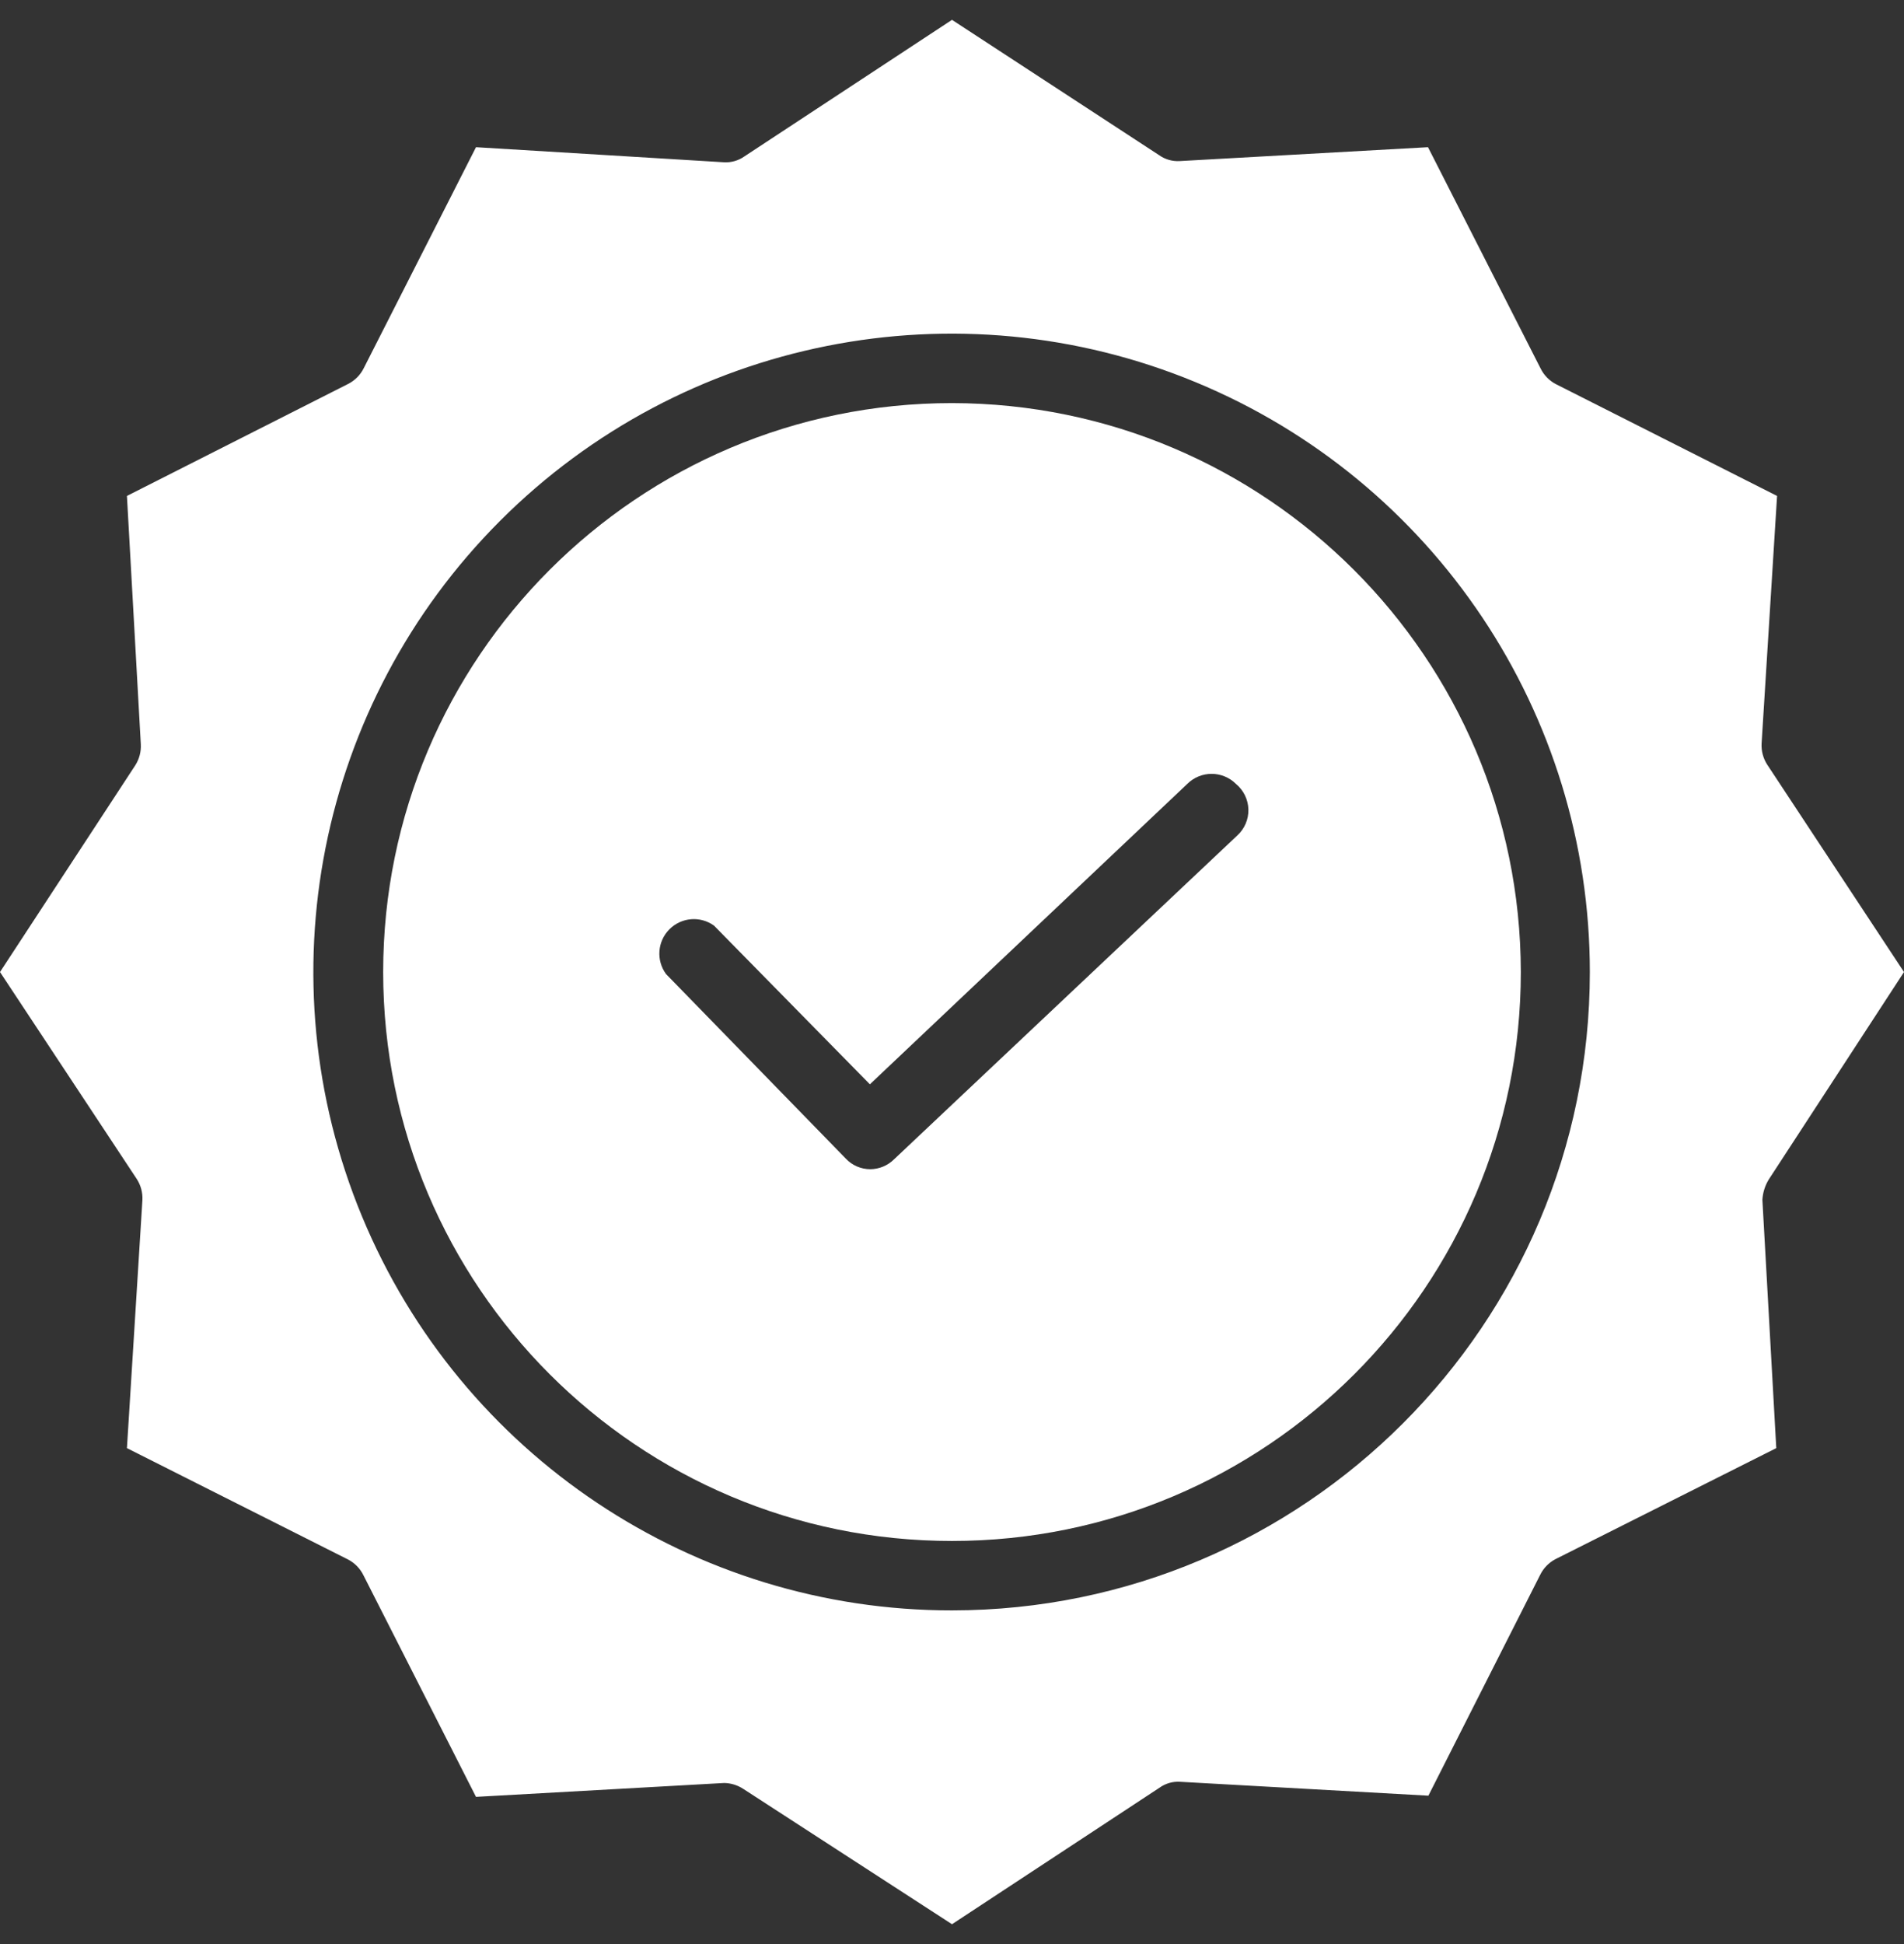
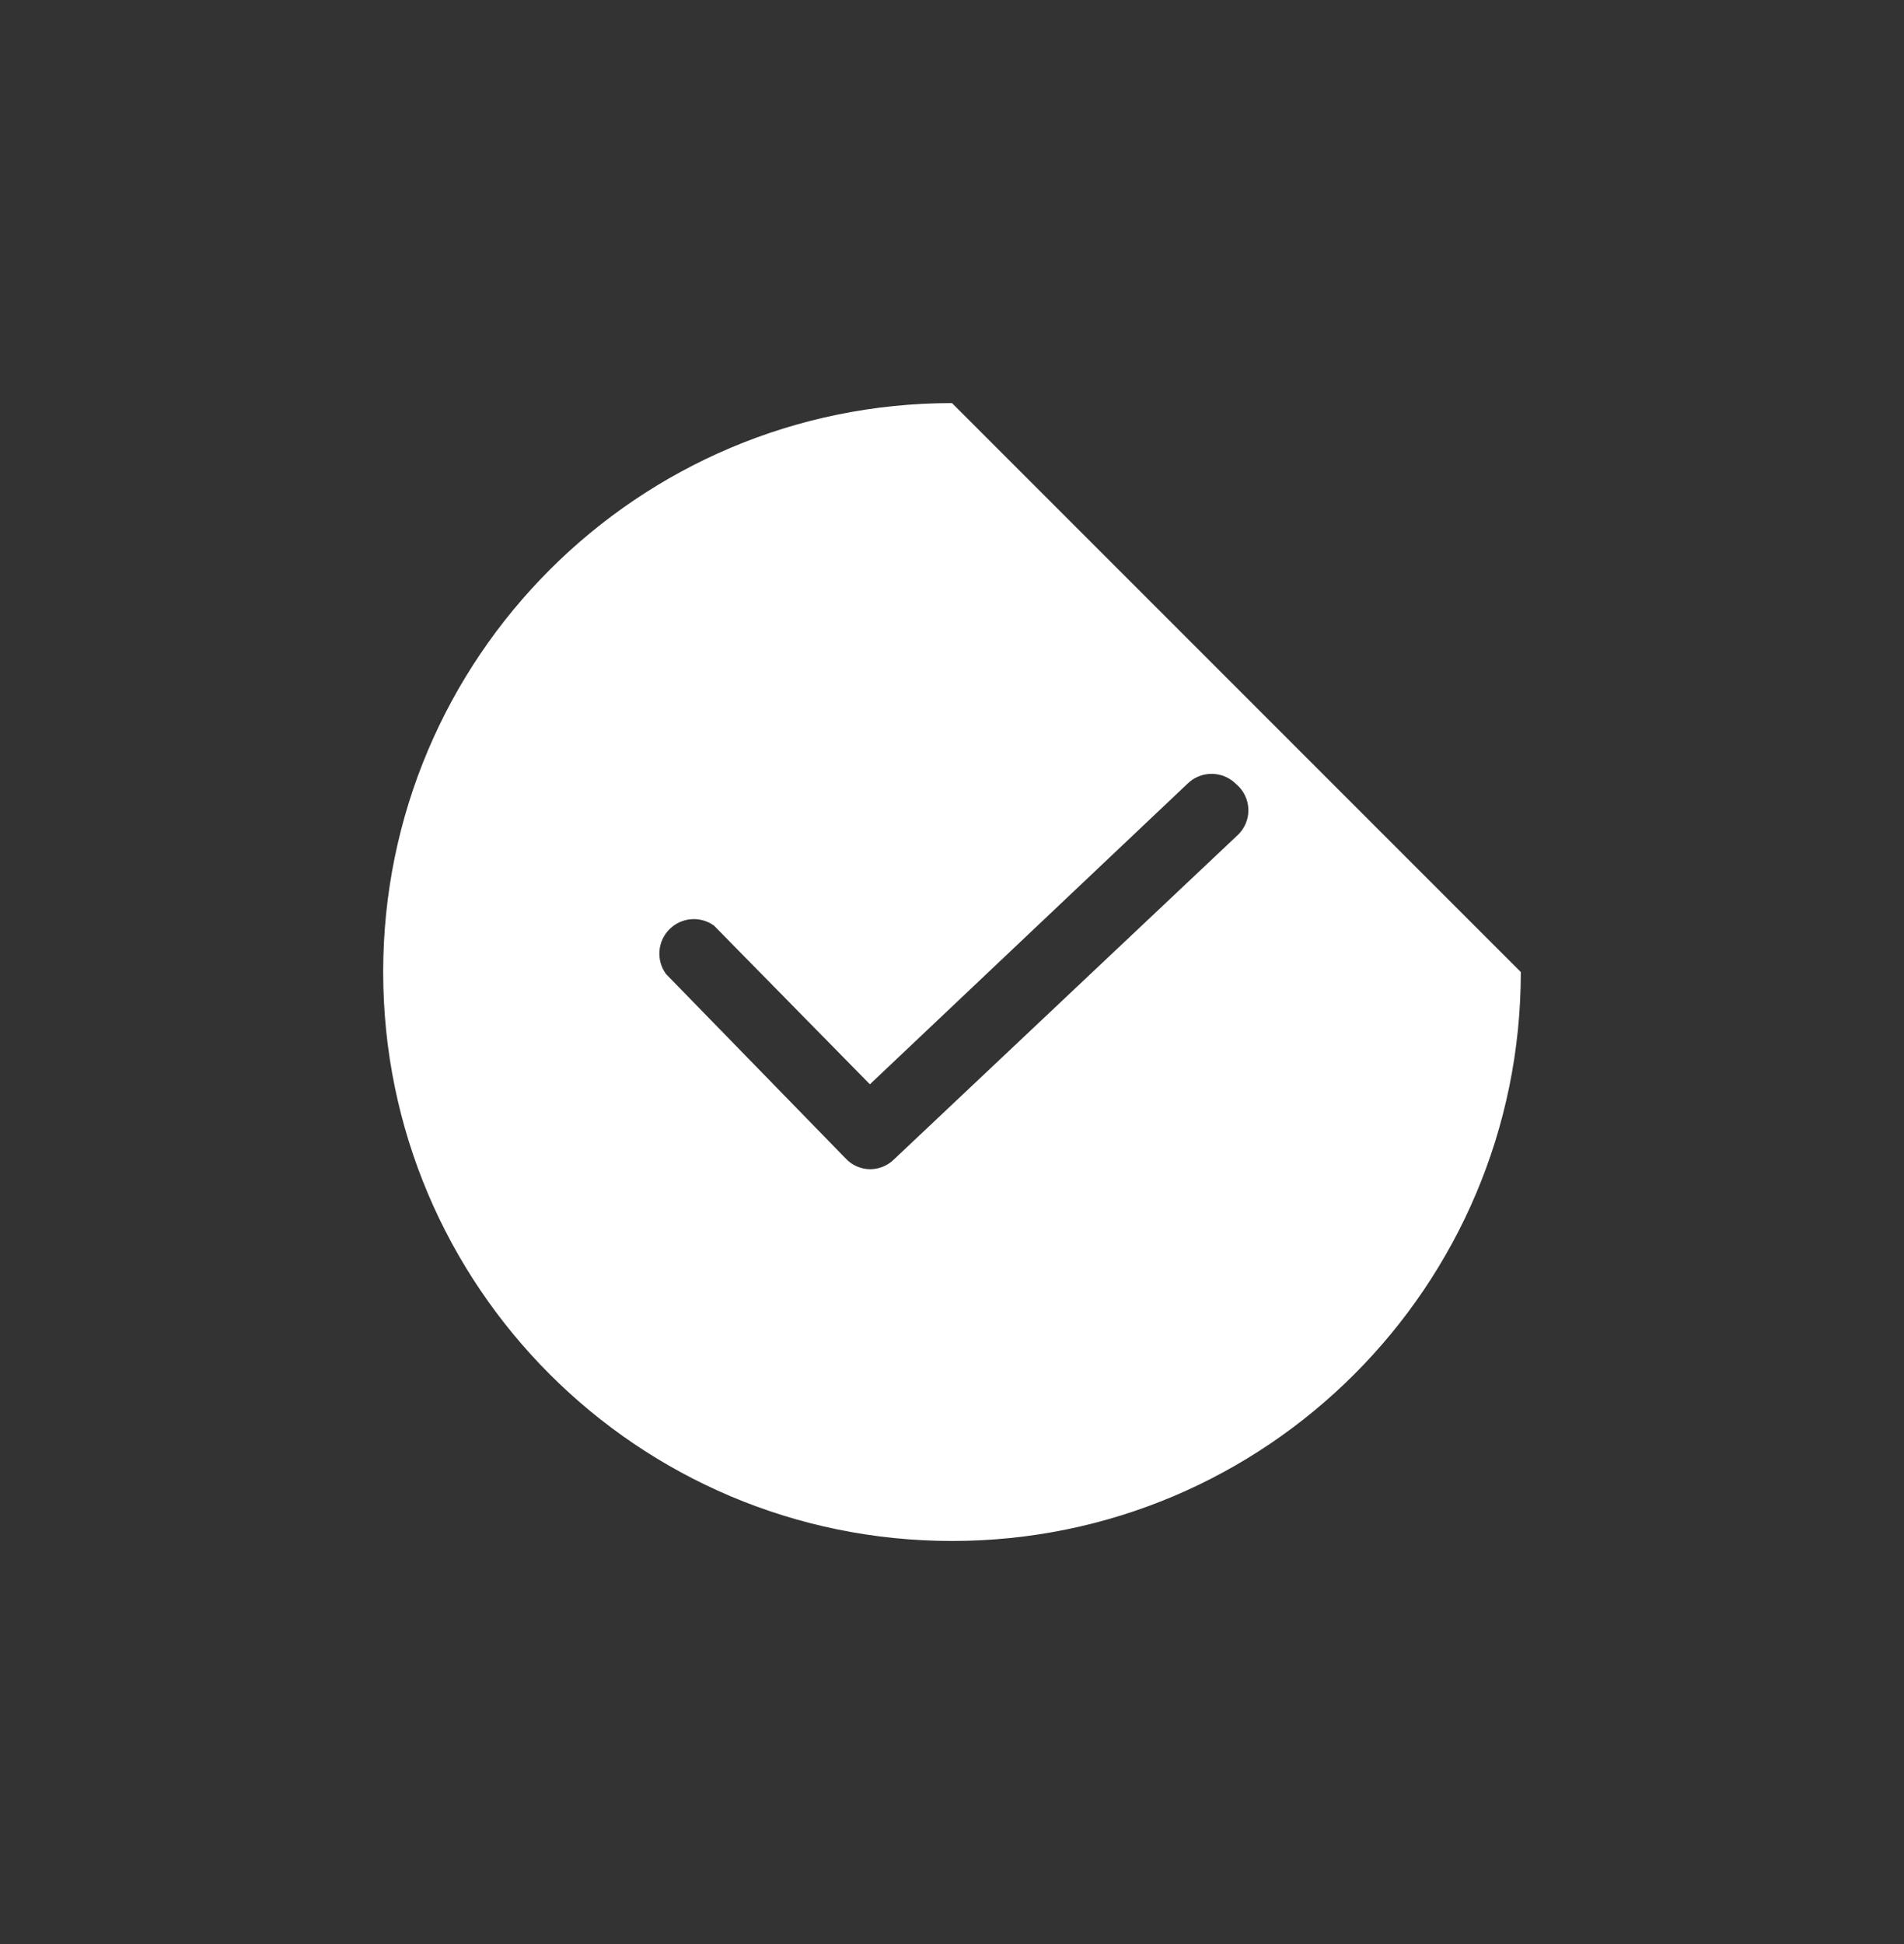
<svg xmlns="http://www.w3.org/2000/svg" width="48px" height="49px" viewBox="0 0 48 49" version="1.1">
  <rect x="0" y="0" width="48" height="49" fill="#333333" stroke="none" />
  <title>icons/certifications@2x</title>
  <desc>Created with Sketch.</desc>
  <g id="Page-1" stroke="none" stroke-width="1" fill="none" fill-rule="evenodd">
    <g id="Desktop-HD" transform="translate(-635, -1681)" fill="#FFFFFF" fill-rule="nonzero">
      <g id="Group-8" transform="translate(635, 1668)">
        <g id="icons/certifications" transform="translate(0, 13.5)">
-           <path d="M24,9.66 C16.08,9.66 9.66,16.08 9.66,24 C9.66,31.92 16.08,38.34 24,38.34 C31.92,38.34 38.34,31.92 38.34,24 C38.329,16.085 31.915,9.671 24,9.66 Z M31.19,20.56 L22.54,28.72 C22.38,28.879 22.165,28.968 21.94,28.97 C21.705,28.97 21.48,28.872 21.32,28.7 L16.79,24.05 C16.538,23.705 16.573,23.227 16.875,22.924 C17.176,22.62 17.653,22.58 18,22.83 L21.93,26.83 L29.93,19.26 C30.27,18.92 30.82,18.92 31.16,19.26 C31.352,19.419 31.466,19.654 31.472,19.903 C31.478,20.153 31.375,20.392 31.19,20.56 L31.19,20.56 Z" id="Shape" />
-           <path d="M44.59,29.23 L48,24 L44.55,18.77 C44.449,18.612 44.4,18.427 44.41,18.24 L44.8,12 L39.22,9.18 C39.056,9.093 38.923,8.957 38.84,8.79 L36,3.21 L29.74,3.56 C29.555,3.571 29.371,3.518 29.22,3.41 L24,0 L18.77,3.44 C18.619,3.548 18.435,3.601 18.25,3.59 L12,3.21 L9.17,8.78 C9.087,8.947 8.954,9.083 8.79,9.17 L3.2,12 L3.55,18.26 C3.56,18.447 3.511,18.632 3.41,18.79 L0,24 L3.45,29.22 C3.551,29.378 3.6,29.563 3.59,29.75 L3.2,36 L8.78,38.81 C8.944,38.897 9.077,39.033 9.16,39.2 L12,44.79 L18.26,44.44 L18.26,44.44 C18.431,44.444 18.597,44.496 18.74,44.59 L24,48 L29.23,44.56 C29.381,44.451 29.565,44.398 29.75,44.41 L36.01,44.76 L38.83,39.19 C38.913,39.023 39.046,38.887 39.21,38.8 L44.78,36 L44.43,29.74 C44.441,29.559 44.496,29.384 44.59,29.23 Z M24,40.09 C17.491,40.094 11.621,36.176 9.128,30.164 C6.634,24.152 8.008,17.23 12.609,12.626 C17.21,8.022 24.131,6.644 30.145,9.134 C36.159,11.624 40.08,17.491 40.08,24 C40.08,32.882 32.882,40.084 24,40.09 Z" id="Shape" />
+           <path d="M24,9.66 C16.08,9.66 9.66,16.08 9.66,24 C9.66,31.92 16.08,38.34 24,38.34 C31.92,38.34 38.34,31.92 38.34,24 Z M31.19,20.56 L22.54,28.72 C22.38,28.879 22.165,28.968 21.94,28.97 C21.705,28.97 21.48,28.872 21.32,28.7 L16.79,24.05 C16.538,23.705 16.573,23.227 16.875,22.924 C17.176,22.62 17.653,22.58 18,22.83 L21.93,26.83 L29.93,19.26 C30.27,18.92 30.82,18.92 31.16,19.26 C31.352,19.419 31.466,19.654 31.472,19.903 C31.478,20.153 31.375,20.392 31.19,20.56 L31.19,20.56 Z" id="Shape" />
        </g>
      </g>
    </g>
  </g>
</svg>